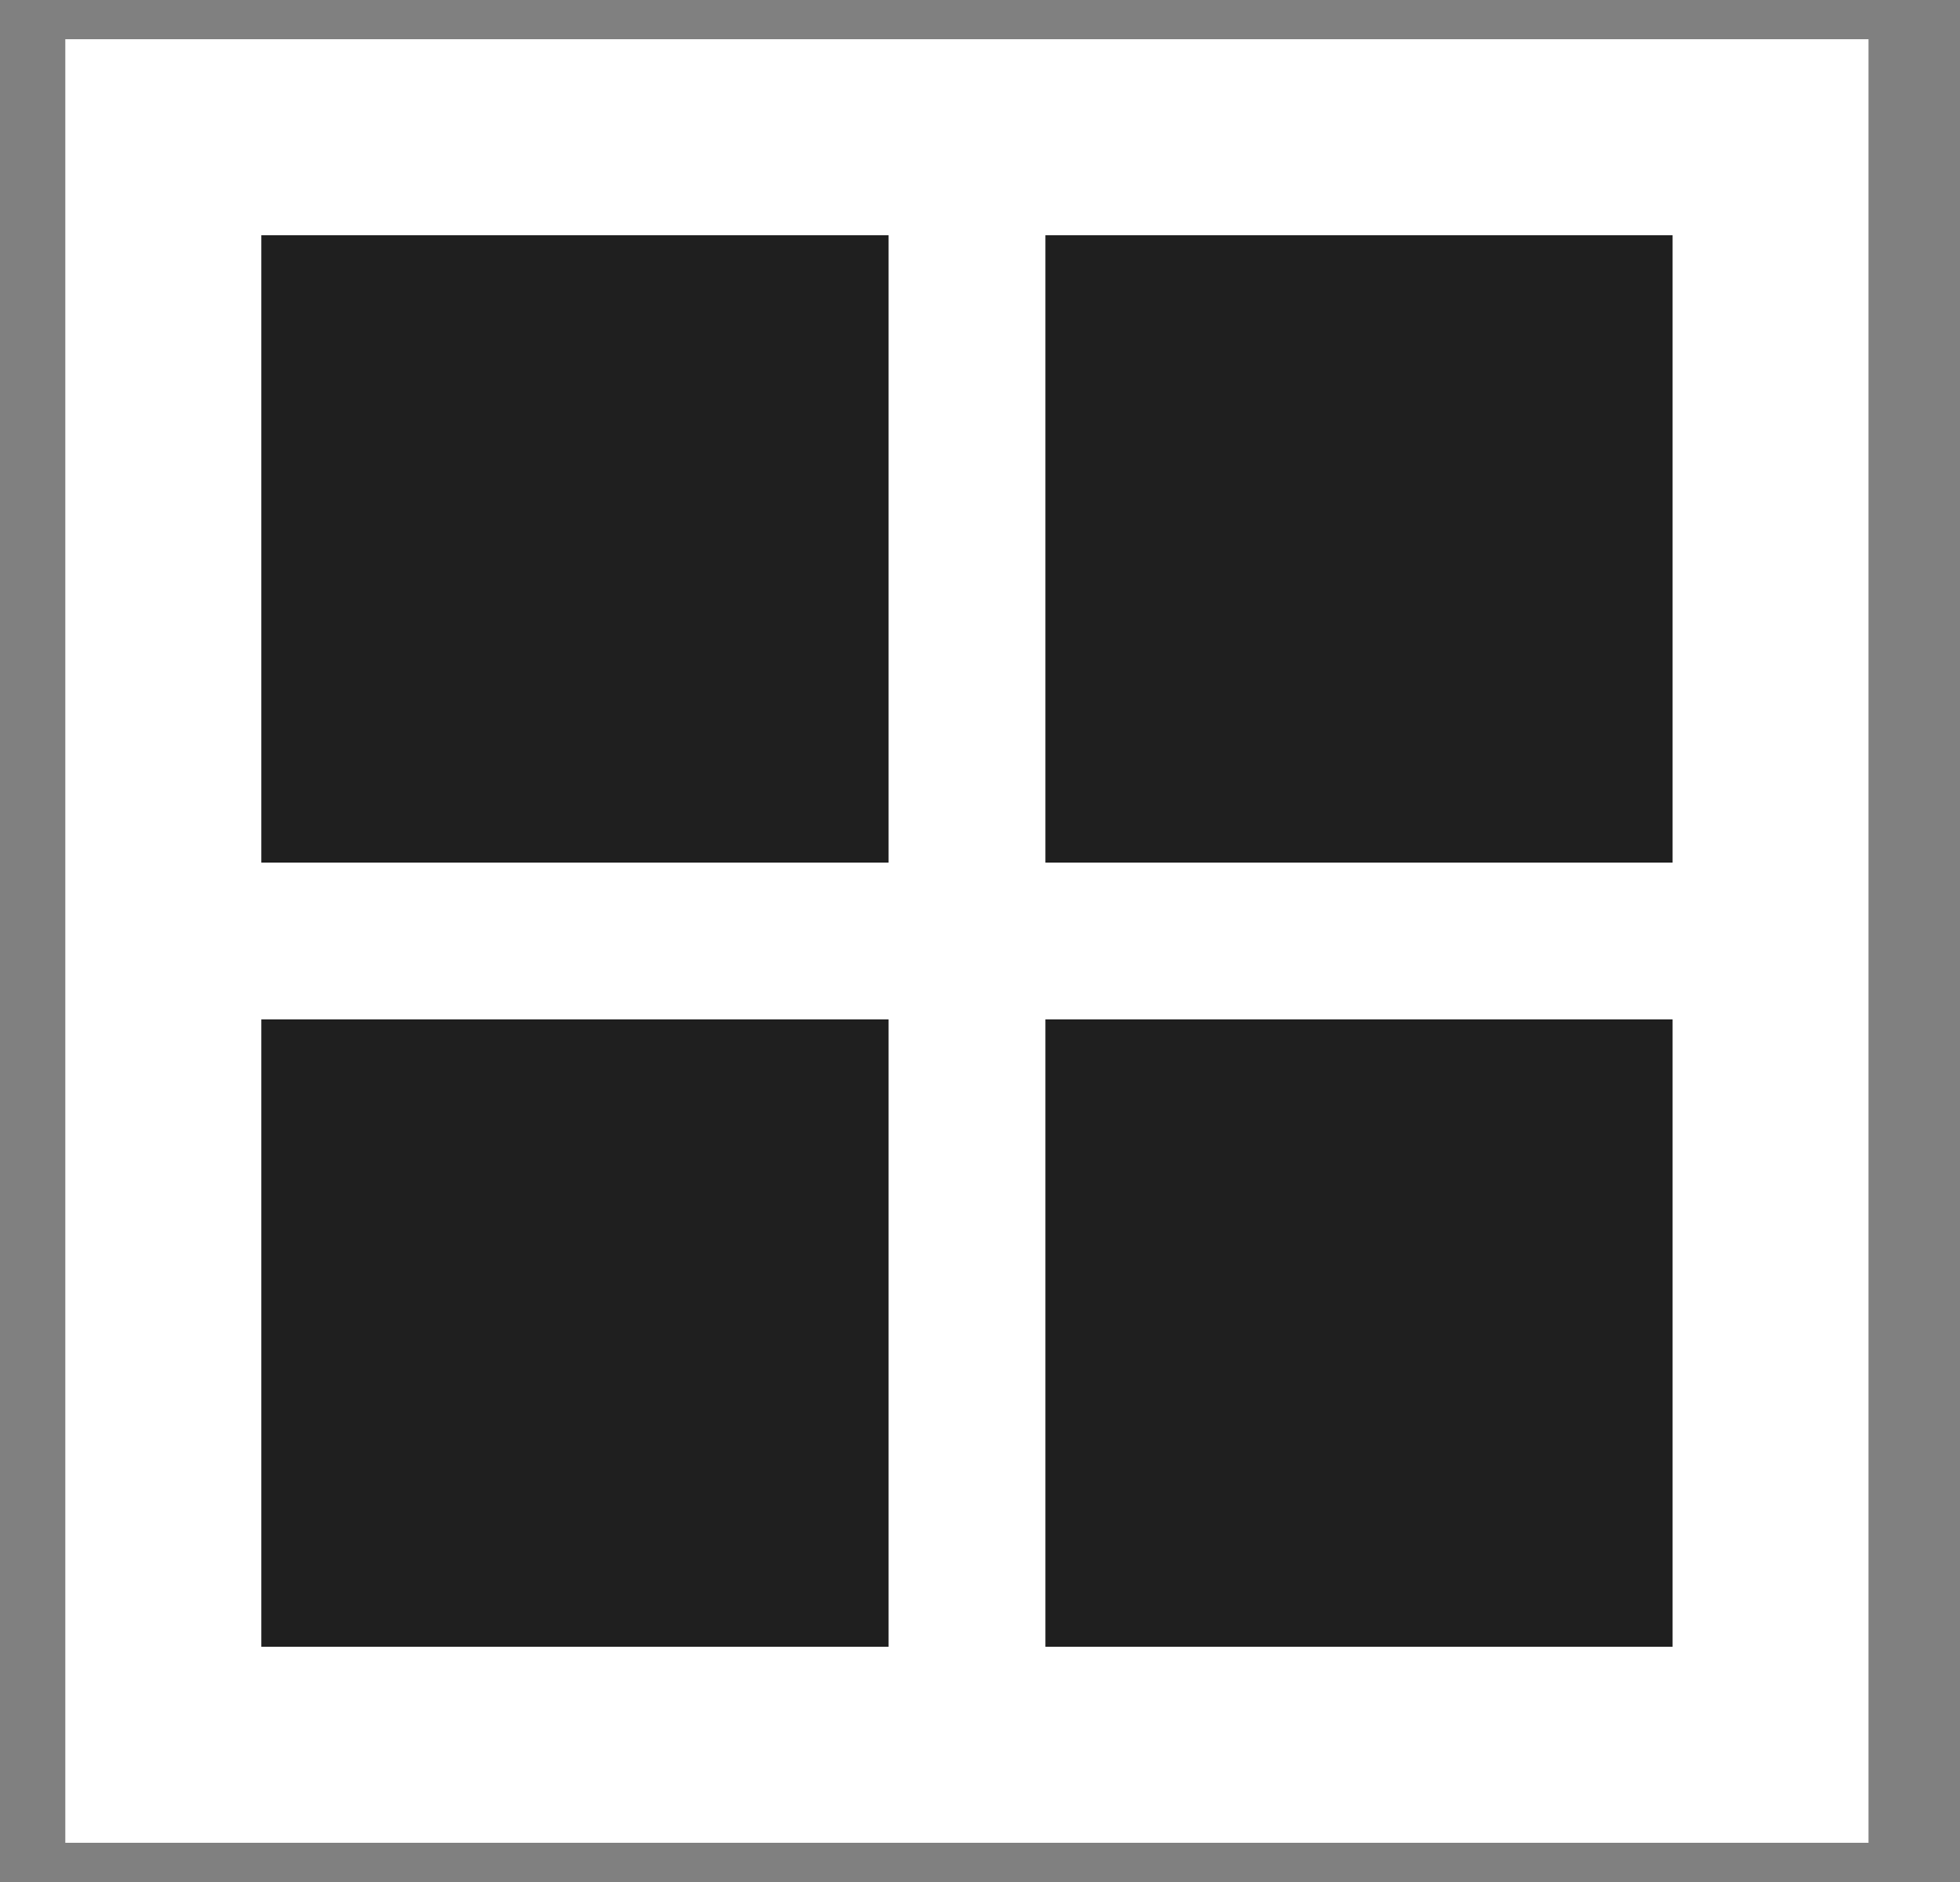
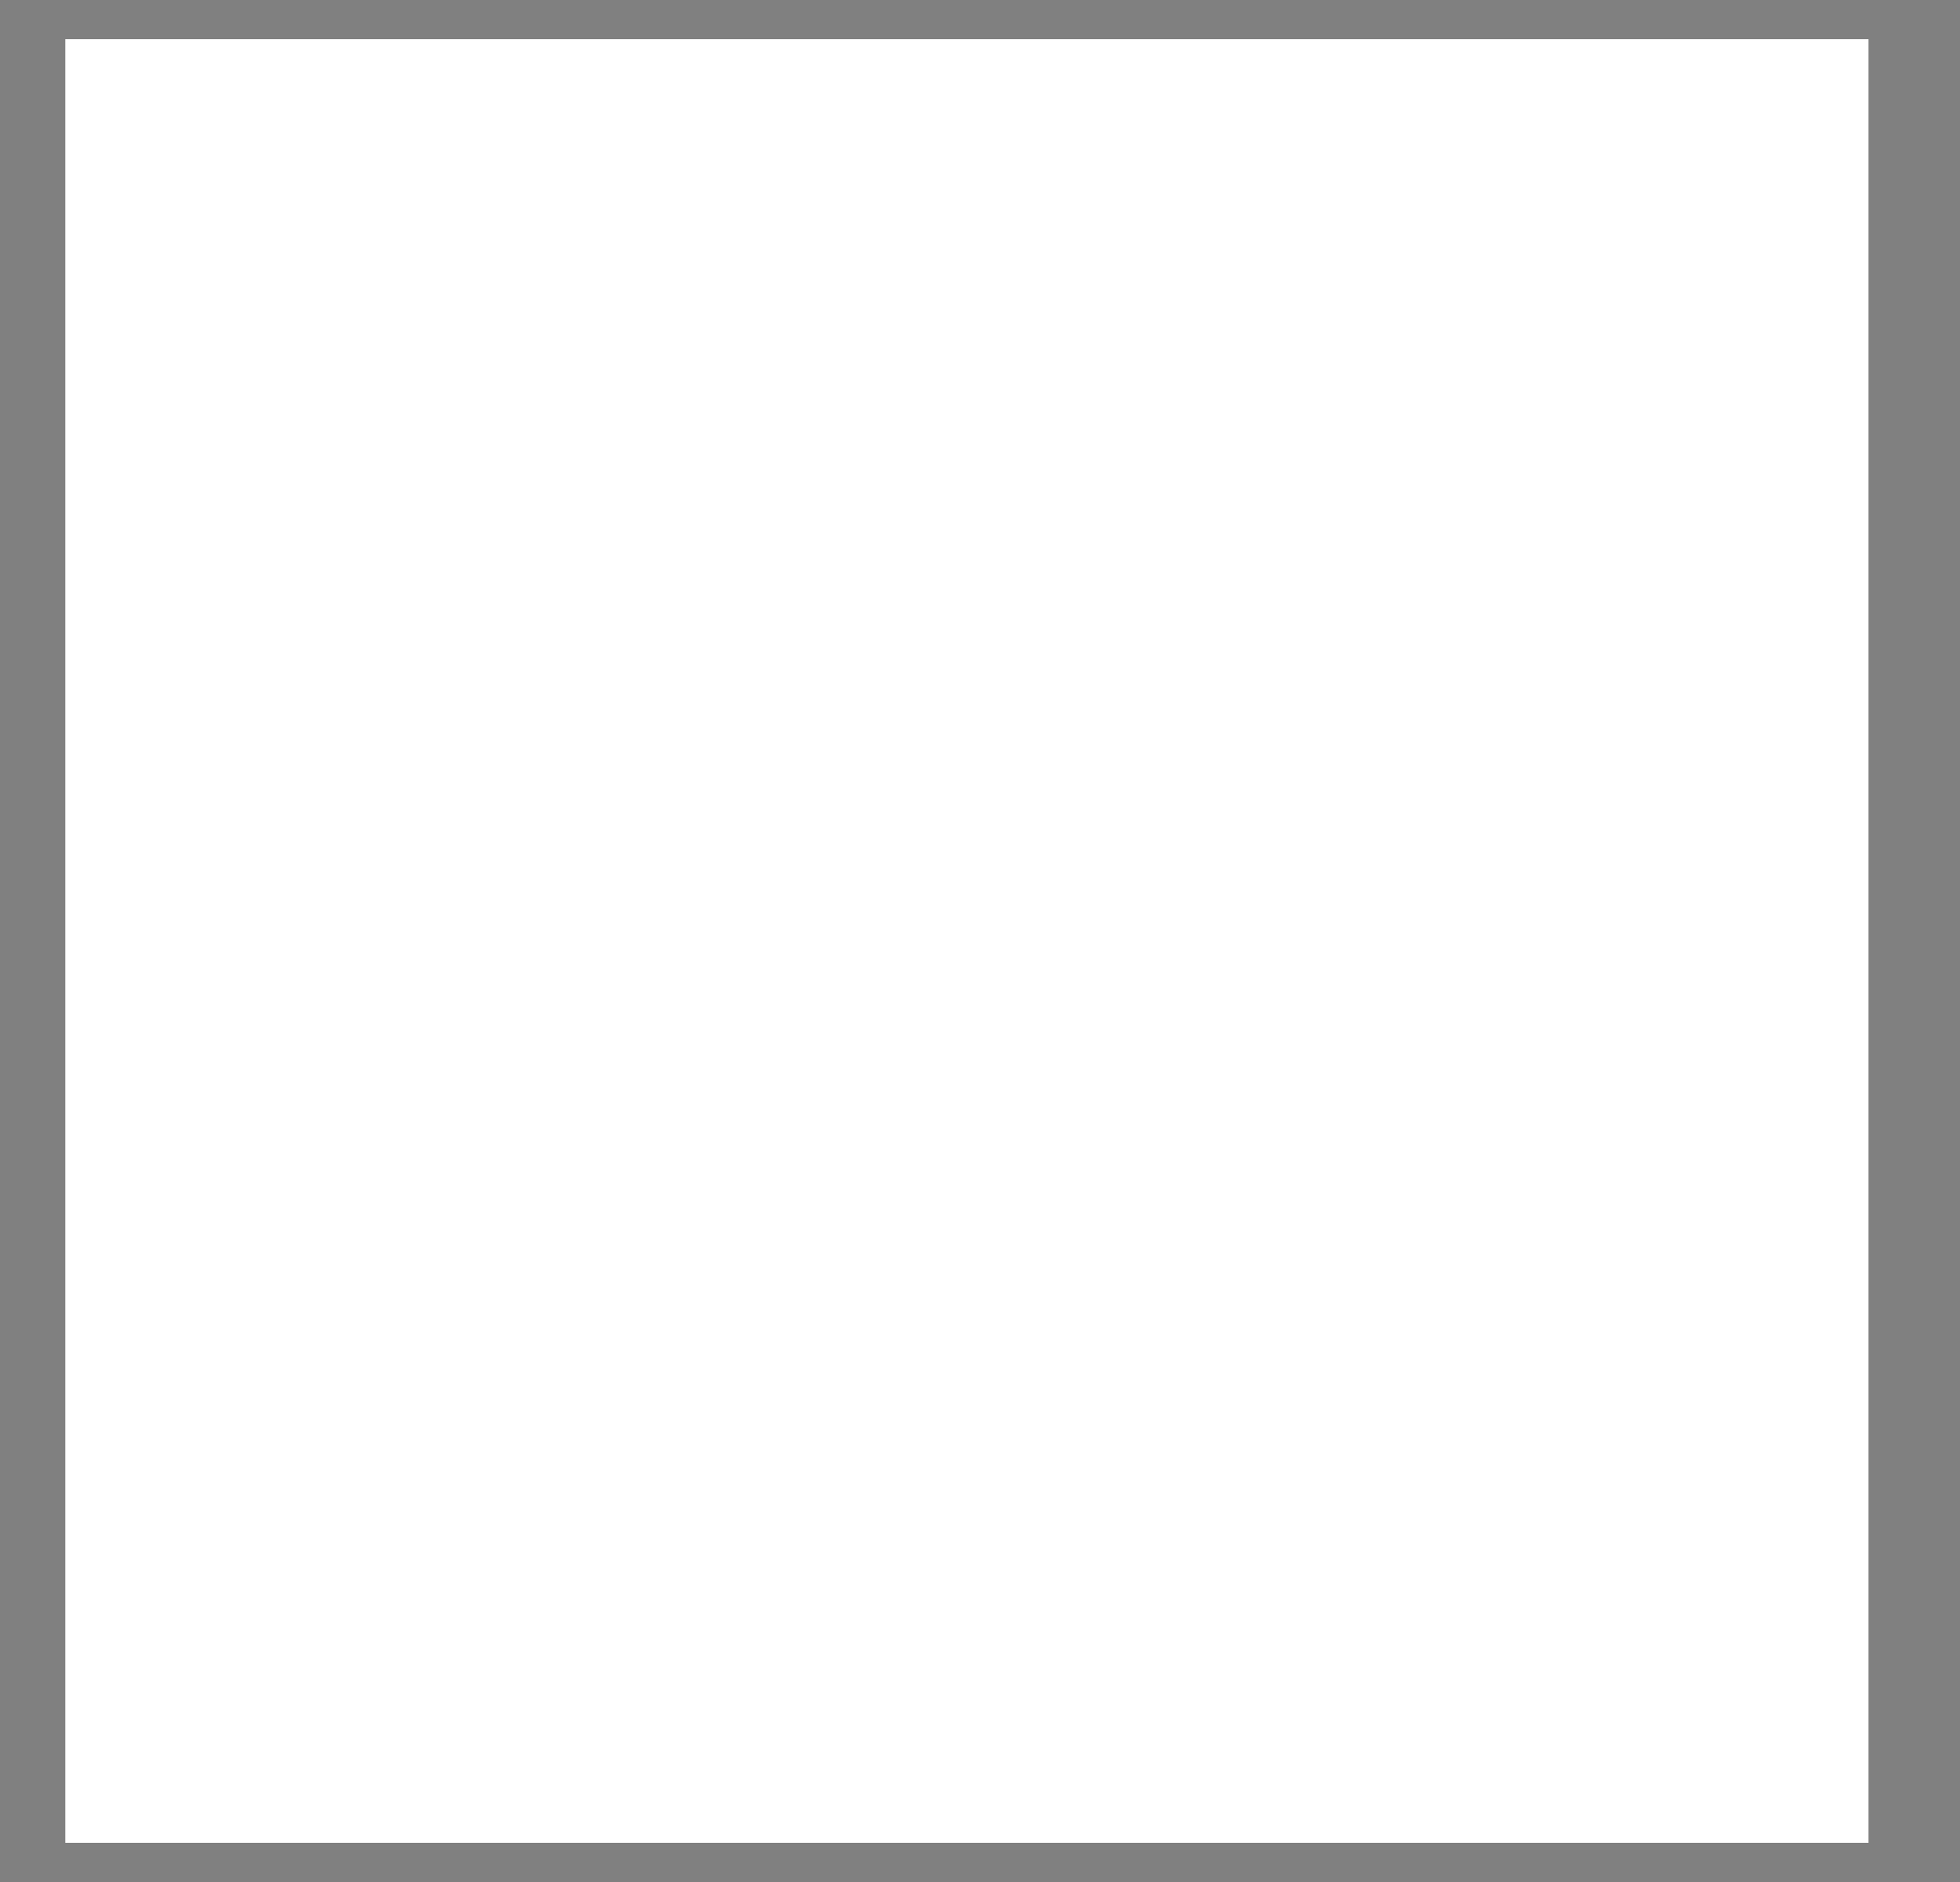
<svg xmlns="http://www.w3.org/2000/svg" width="25" height="24" viewBox="0 0 25 24" fill="none">
  <rect x="0" y="0" width="25" height="24" fill="#808080" stroke="none" />
  <g id="Grid View">
    <rect x="0.833" y="0.5" width="23" height="23" fill="#fff" />
-     <path id="Vector" d="M3.333 11V3H11.334V11H3.333ZM3.333 21V13H11.334V21H3.333ZM13.334 11V3H21.334V11H13.334ZM13.334 21V13H21.334V21H13.334Z" fill="#1F1F1F" />
  </g>
</svg>